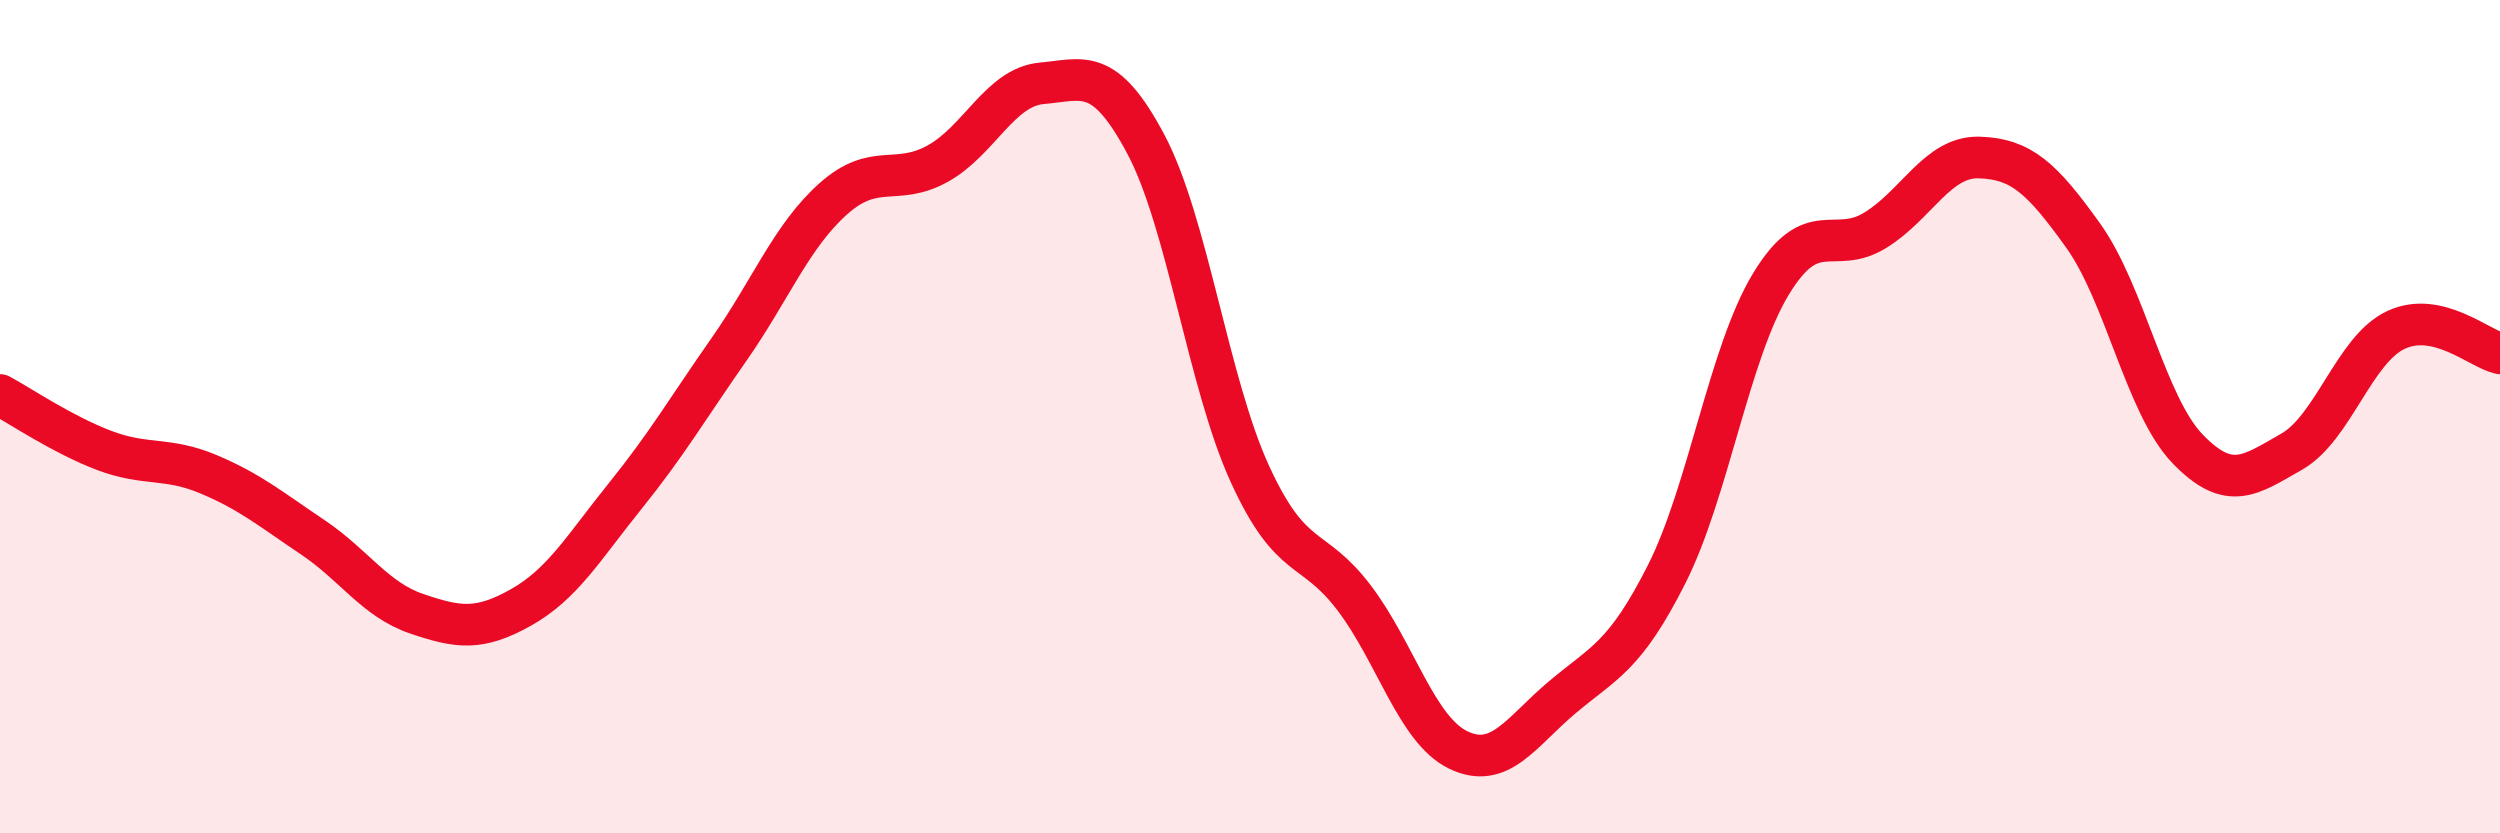
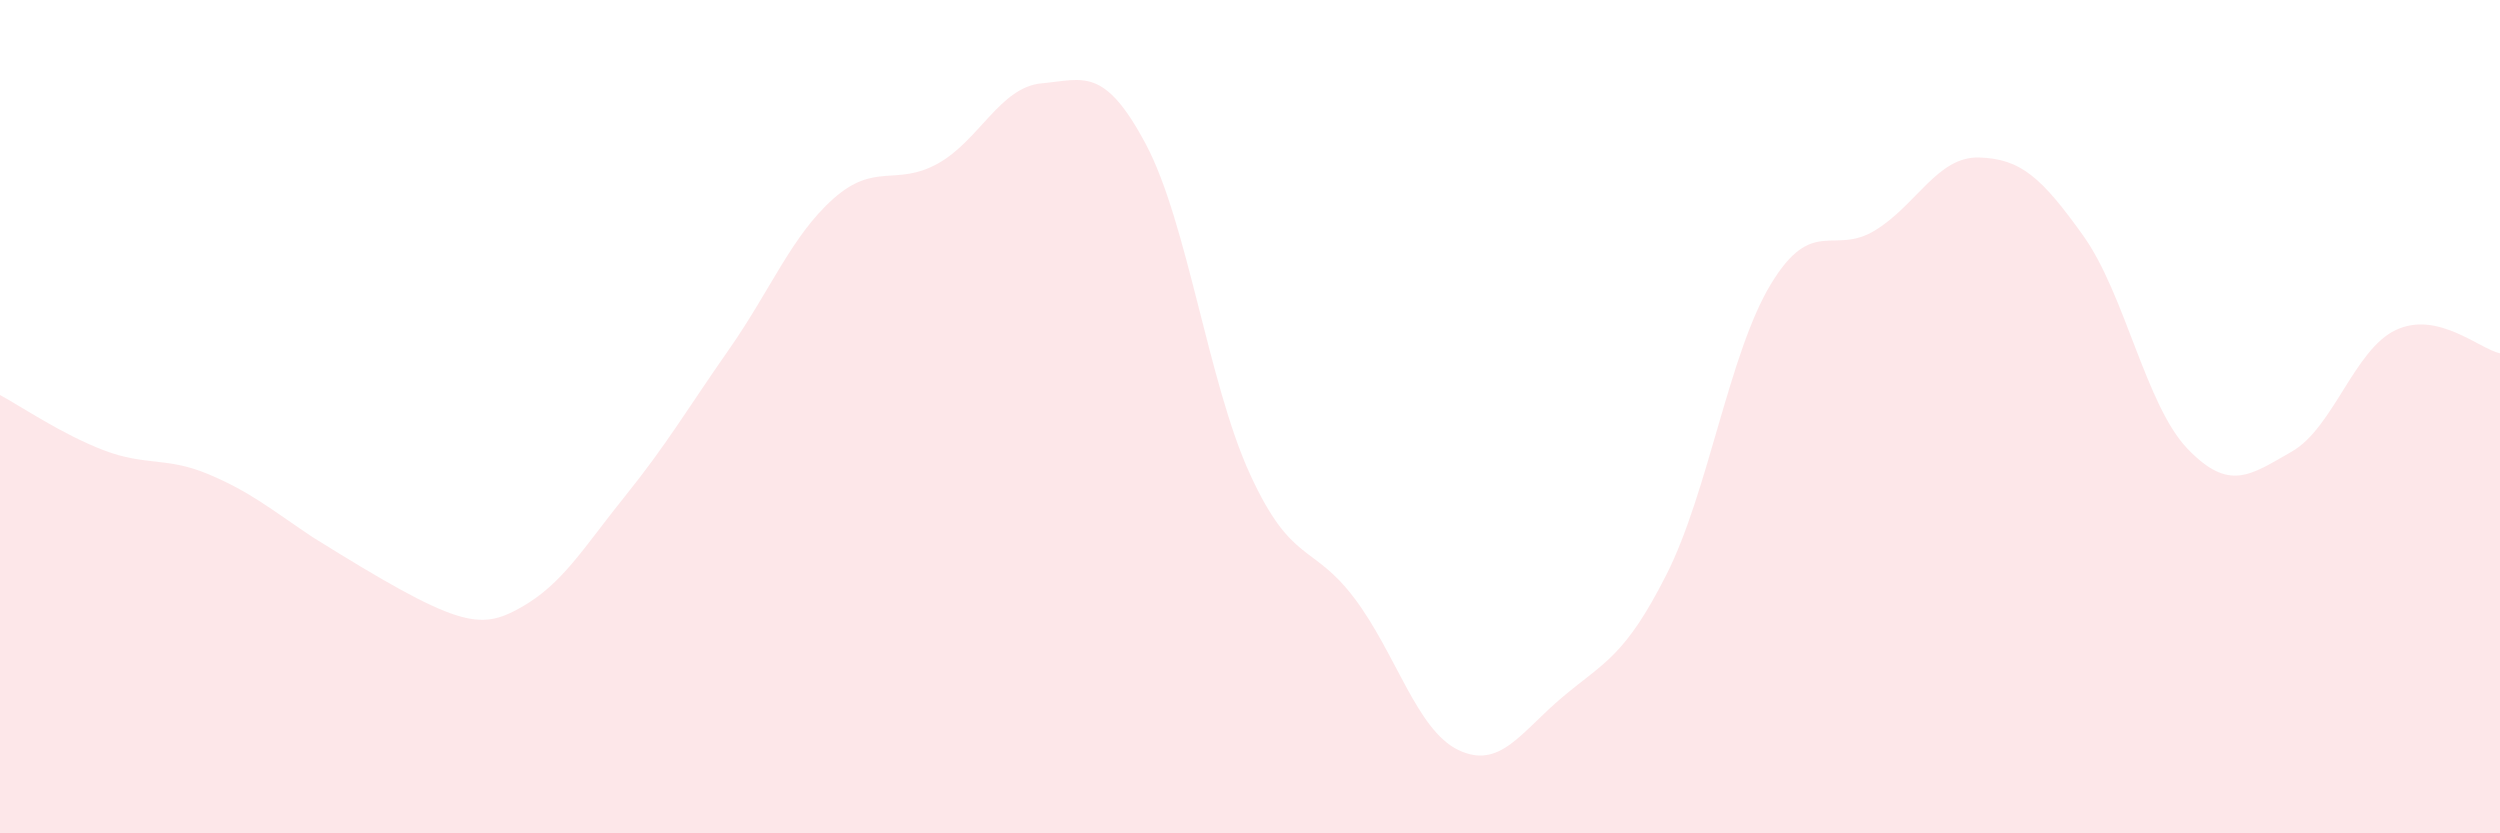
<svg xmlns="http://www.w3.org/2000/svg" width="60" height="20" viewBox="0 0 60 20">
-   <path d="M 0,9.48 C 0.5,9.75 1.5,10.43 2.5,10.81 C 3.5,11.19 4,10.96 5,11.38 C 6,11.8 6.5,12.22 7.5,12.89 C 8.5,13.56 9,14.39 10,14.73 C 11,15.07 11.5,15.14 12.5,14.58 C 13.5,14.02 14,13.15 15,11.91 C 16,10.67 16.5,9.81 17.5,8.38 C 18.5,6.95 19,5.66 20,4.77 C 21,3.88 21.5,4.48 22.5,3.93 C 23.5,3.38 24,2.09 25,2 C 26,1.91 26.5,1.58 27.5,3.46 C 28.5,5.34 29,9.2 30,11.38 C 31,13.56 31.5,13.03 32.5,14.35 C 33.5,15.67 34,17.52 35,18 C 36,18.48 36.5,17.57 37.5,16.73 C 38.5,15.89 39,15.76 40,13.78 C 41,11.8 41.5,8.47 42.5,6.82 C 43.5,5.17 44,6.14 45,5.53 C 46,4.92 46.5,3.75 47.5,3.78 C 48.5,3.81 49,4.26 50,5.66 C 51,7.06 51.5,9.73 52.5,10.77 C 53.5,11.81 54,11.41 55,10.84 C 56,10.27 56.5,8.39 57.5,7.92 C 58.5,7.45 59.5,8.37 60,8.48L60 20L0 20Z" fill="#EB0A25" opacity="0.1" stroke-linecap="round" stroke-linejoin="round" />
-   <path d="M 0,9.48 C 0.5,9.75 1.5,10.43 2.5,10.81 C 3.5,11.19 4,10.96 5,11.38 C 6,11.8 6.5,12.22 7.5,12.89 C 8.5,13.56 9,14.39 10,14.73 C 11,15.07 11.5,15.14 12.5,14.58 C 13.5,14.02 14,13.15 15,11.91 C 16,10.67 16.5,9.81 17.5,8.38 C 18.5,6.95 19,5.66 20,4.77 C 21,3.88 21.5,4.48 22.5,3.93 C 23.5,3.38 24,2.09 25,2 C 26,1.91 26.5,1.58 27.5,3.46 C 28.5,5.34 29,9.2 30,11.38 C 31,13.56 31.5,13.03 32.5,14.35 C 33.5,15.67 34,17.52 35,18 C 36,18.48 36.5,17.57 37.5,16.73 C 38.5,15.89 39,15.76 40,13.78 C 41,11.8 41.5,8.47 42.5,6.82 C 43.5,5.17 44,6.14 45,5.53 C 46,4.92 46.5,3.75 47.5,3.78 C 48.5,3.81 49,4.26 50,5.66 C 51,7.06 51.5,9.73 52.5,10.77 C 53.5,11.81 54,11.41 55,10.84 C 56,10.27 56.5,8.39 57.5,7.92 C 58.5,7.45 59.5,8.37 60,8.48" stroke="#EB0A25" stroke-width="1" fill="none" stroke-linecap="round" stroke-linejoin="round" />
+   <path d="M 0,9.48 C 0.5,9.75 1.5,10.43 2.5,10.81 C 3.5,11.19 4,10.96 5,11.38 C 6,11.8 6.5,12.22 7.5,12.89 C 11,15.07 11.5,15.14 12.5,14.58 C 13.5,14.02 14,13.15 15,11.91 C 16,10.67 16.5,9.81 17.5,8.38 C 18.5,6.95 19,5.66 20,4.77 C 21,3.88 21.5,4.48 22.5,3.93 C 23.5,3.38 24,2.09 25,2 C 26,1.91 26.5,1.58 27.5,3.46 C 28.5,5.34 29,9.2 30,11.38 C 31,13.56 31.5,13.03 32.5,14.35 C 33.5,15.67 34,17.52 35,18 C 36,18.48 36.5,17.57 37.5,16.73 C 38.5,15.89 39,15.76 40,13.78 C 41,11.8 41.5,8.47 42.5,6.82 C 43.5,5.17 44,6.14 45,5.53 C 46,4.92 46.5,3.75 47.5,3.78 C 48.5,3.81 49,4.26 50,5.66 C 51,7.06 51.5,9.73 52.5,10.77 C 53.5,11.81 54,11.41 55,10.84 C 56,10.27 56.5,8.39 57.5,7.92 C 58.5,7.45 59.5,8.37 60,8.48L60 20L0 20Z" fill="#EB0A25" opacity="0.1" stroke-linecap="round" stroke-linejoin="round" />
</svg>